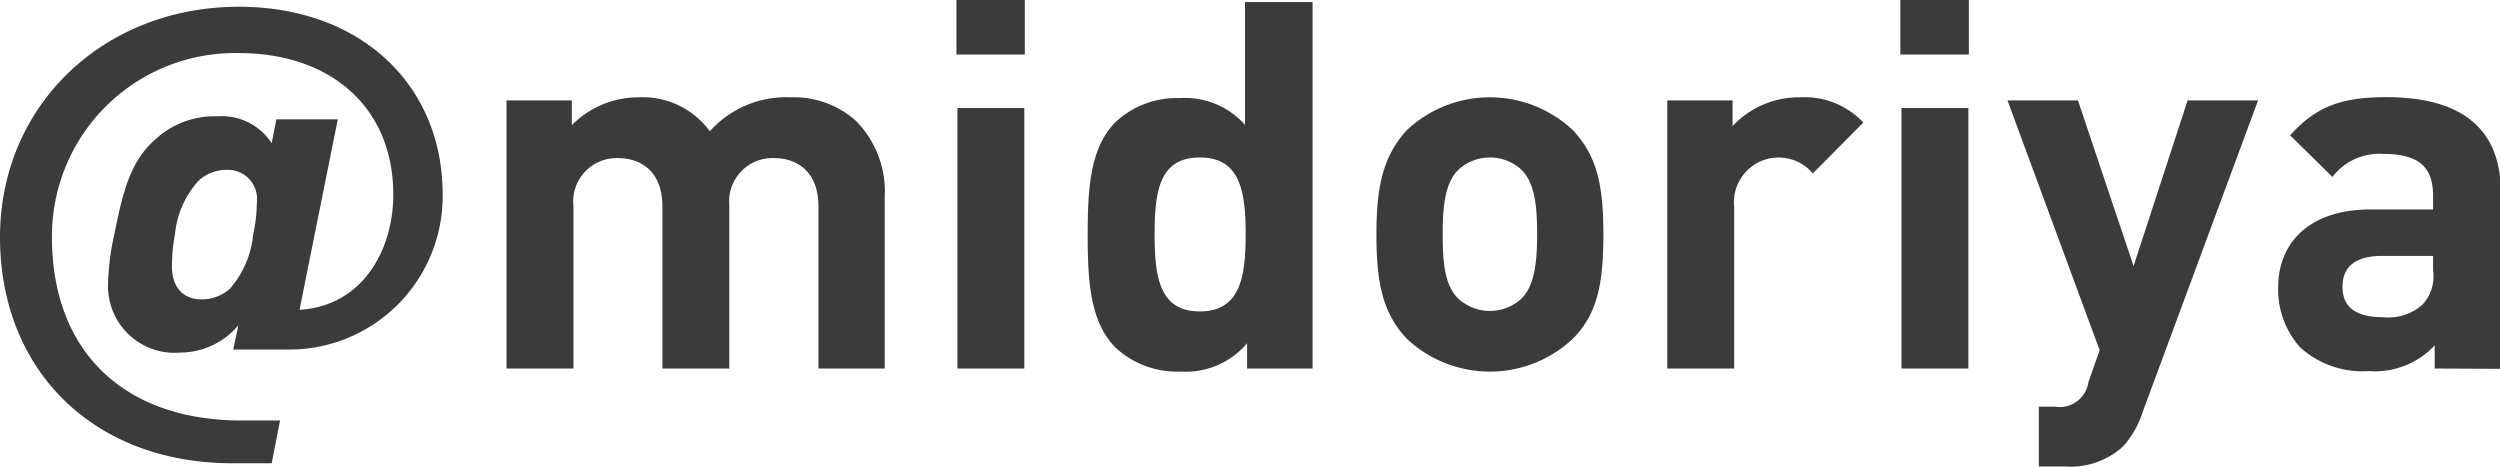
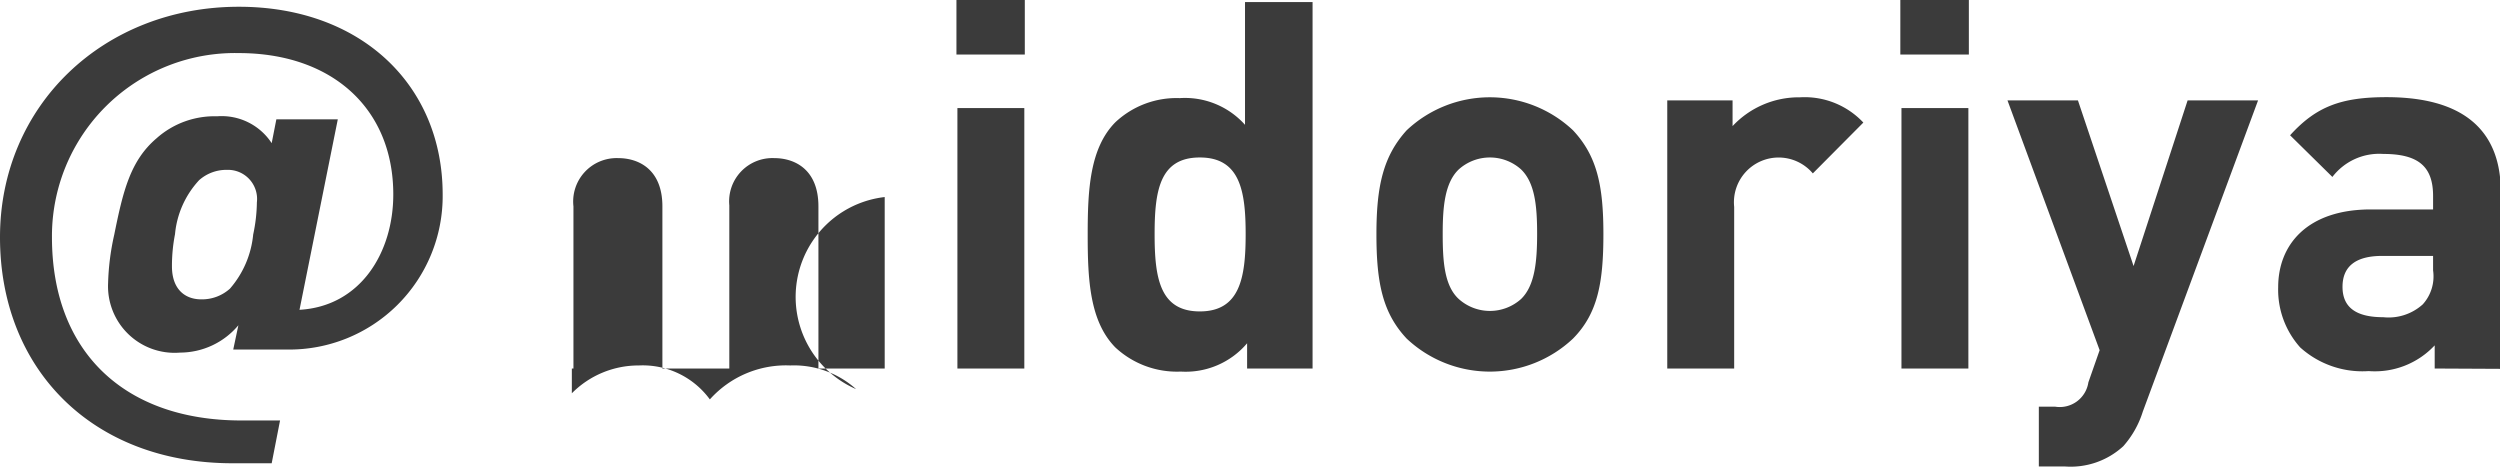
<svg xmlns="http://www.w3.org/2000/svg" viewBox="0 0 155.42 29.02">
  <g data-name="レイヤー 2">
-     <path d="M17.82 21.73H14.5l.32-1.51a4.74 4.74 0 01-3.62 1.7 4.14 4.14 0 01-4.48-4.32 15.45 15.45 0 01.38-3c.55-2.72 1-4.61 2.63-6a5.41 5.41 0 013.77-1.37 3.71 3.71 0 013.39 1.67l.29-1.48H21l-2.38 11.84c3.81-.22 5.83-3.58 5.83-7.17 0-5.37-3.84-8.79-9.6-8.79A11.38 11.38 0 003.23 14.75c0 7.1 4.48 11.39 11.78 11.39h2.4l-.52 2.66h-2.43C5.73 28.8 0 22.94 0 14.75S6.43.42 14.85.42c7.58 0 12.67 4.86 12.67 11.67a9.54 9.54 0 01-9.7 9.64zm-3.71-11.17a2.55 2.55 0 00-1.73.64 5.7 5.7 0 00-1.5 3.36 10.22 10.22 0 00-.19 2c0 1.41.8 2.05 1.82 2.05a2.59 2.59 0 001.79-.67 6 6 0 001.44-3.36 10 10 0 00.23-2 1.81 1.81 0 00-1.86-2.02zm36.77 12.35V12.83c0-2.27-1.44-3-2.75-3a2.69 2.69 0 00-2.79 2.94v10.14h-4.16V12.83c0-2.27-1.44-3-2.75-3a2.7 2.7 0 00-2.78 3v10.08h-4.16V6.24h4.06v1.54a5.83 5.83 0 014.16-1.73 5.17 5.17 0 014.42 2.11 6.35 6.35 0 015-2.11 5.78 5.78 0 014.09 1.47A6.25 6.25 0 0155 12.25v10.66zm8.58-19.52V0h4.25v3.39zm.06 19.52V6.72h4.16v16.19zm18.01 0v-1.57a5 5 0 01-4.12 1.76 5.62 5.62 0 01-4.07-1.5c-1.6-1.63-1.72-4.23-1.72-7s.12-5.38 1.72-7a5.55 5.55 0 014-1.5 5 5 0 014.06 1.66V.13h4.2v22.78zM74.59 9.79c-2.5 0-2.81 2.08-2.81 4.77s.31 4.8 2.81 4.8 2.85-2.11 2.85-4.8-.35-4.77-2.85-4.77zm23.2 11.26a7.54 7.54 0 01-10.34 0c-1.5-1.6-1.88-3.48-1.88-6.49S86 9.7 87.45 8.1a7.54 7.54 0 0110.34 0c1.5 1.6 1.89 3.45 1.89 6.46s-.35 4.93-1.89 6.49zm-3.23-10.52a2.9 2.9 0 00-3.87 0c-.87.83-1 2.33-1 4s.09 3.23 1 4.06a2.9 2.9 0 003.87 0c.86-.83 1-2.33 1-4.06s-.14-3.17-1-4zm18.14.25a2.78 2.78 0 00-4.89 2.08v10.05h-4.16V6.24h4.06v1.6a5.64 5.64 0 014.19-1.79 5 5 0 013.94 1.57zm5.44-7.39V0h4.26v3.39zm.07 19.52V6.72h4.16v16.19zm15 2.69a5.87 5.87 0 01-1.21 2.14 4.83 4.83 0 01-3.62 1.26h-1.63v-3.72h1a1.8 1.8 0 002.08-1.51l.7-2-5.73-15.53h4.38l3.46 10.3L136 6.24h4.38zm18.15-2.69v-1.44a5.08 5.08 0 01-4.1 1.6A5.77 5.77 0 01143 21.6a5.37 5.37 0 01-1.37-3.75c0-2.65 1.82-4.83 5.76-4.83h3.87v-.83c0-1.82-.89-2.62-3.1-2.62A3.66 3.66 0 00145 11l-2.63-2.59c1.63-1.8 3.2-2.37 6-2.37 4.7 0 7.1 2 7.1 5.89v11zm-.1-7h-3.17c-1.66 0-2.46.67-2.46 1.92s.8 1.89 2.53 1.89a3.17 3.17 0 002.46-.8 2.59 2.59 0 00.64-2.11z" fill="#3b3b3b" data-name="レイヤー 1" />
+     <path d="M17.82 21.73H14.5l.32-1.51a4.74 4.74 0 01-3.62 1.7 4.14 4.14 0 01-4.48-4.32 15.45 15.45 0 01.38-3c.55-2.72 1-4.61 2.63-6a5.41 5.41 0 013.77-1.37 3.71 3.71 0 013.39 1.67l.29-1.48H21l-2.38 11.84c3.81-.22 5.83-3.58 5.83-7.17 0-5.37-3.84-8.79-9.6-8.79A11.38 11.38 0 003.23 14.75c0 7.1 4.48 11.39 11.78 11.39h2.4l-.52 2.66h-2.43C5.73 28.8 0 22.94 0 14.75S6.43.42 14.85.42c7.58 0 12.67 4.86 12.67 11.67a9.54 9.54 0 01-9.7 9.64zm-3.71-11.17a2.55 2.55 0 00-1.73.64 5.7 5.7 0 00-1.5 3.36 10.22 10.22 0 00-.19 2c0 1.41.8 2.05 1.82 2.05a2.59 2.59 0 001.79-.67 6 6 0 001.44-3.36 10 10 0 00.23-2 1.81 1.81 0 00-1.86-2.02zm36.77 12.35V12.83c0-2.27-1.44-3-2.75-3a2.69 2.69 0 00-2.79 2.94v10.14h-4.16V12.83c0-2.27-1.44-3-2.75-3a2.7 2.7 0 00-2.78 3v10.08h-4.16h4.06v1.54a5.83 5.83 0 014.16-1.73 5.17 5.17 0 014.42 2.11 6.35 6.35 0 015-2.11 5.78 5.78 0 014.09 1.47A6.25 6.25 0 0155 12.25v10.66zm8.58-19.52V0h4.25v3.39zm.06 19.52V6.72h4.16v16.19zm18.01 0v-1.57a5 5 0 01-4.12 1.76 5.62 5.62 0 01-4.07-1.5c-1.6-1.63-1.72-4.23-1.72-7s.12-5.38 1.72-7a5.55 5.55 0 014-1.5 5 5 0 014.06 1.66V.13h4.2v22.78zM74.59 9.79c-2.5 0-2.81 2.08-2.81 4.77s.31 4.8 2.81 4.8 2.85-2.11 2.85-4.8-.35-4.77-2.85-4.77zm23.2 11.26a7.54 7.54 0 01-10.34 0c-1.5-1.6-1.88-3.48-1.88-6.49S86 9.7 87.45 8.1a7.54 7.54 0 0110.34 0c1.5 1.6 1.89 3.45 1.89 6.46s-.35 4.93-1.89 6.49zm-3.23-10.52a2.9 2.9 0 00-3.87 0c-.87.83-1 2.33-1 4s.09 3.23 1 4.06a2.9 2.9 0 003.87 0c.86-.83 1-2.33 1-4.06s-.14-3.17-1-4zm18.14.25a2.78 2.78 0 00-4.89 2.08v10.05h-4.16V6.24h4.06v1.6a5.64 5.64 0 014.19-1.79 5 5 0 013.94 1.57zm5.44-7.39V0h4.26v3.39zm.07 19.52V6.72h4.16v16.19zm15 2.69a5.87 5.87 0 01-1.21 2.14 4.83 4.83 0 01-3.62 1.26h-1.63v-3.72h1a1.8 1.8 0 002.08-1.51l.7-2-5.73-15.53h4.38l3.46 10.3L136 6.24h4.38zm18.15-2.69v-1.44a5.08 5.08 0 01-4.1 1.6A5.77 5.77 0 01143 21.6a5.37 5.37 0 01-1.37-3.75c0-2.65 1.82-4.83 5.76-4.83h3.87v-.83c0-1.82-.89-2.62-3.1-2.62A3.66 3.66 0 00145 11l-2.63-2.59c1.63-1.8 3.2-2.37 6-2.37 4.7 0 7.1 2 7.1 5.89v11zm-.1-7h-3.17c-1.66 0-2.46.67-2.46 1.92s.8 1.89 2.53 1.89a3.17 3.17 0 002.46-.8 2.59 2.59 0 00.64-2.11z" fill="#3b3b3b" data-name="レイヤー 1" />
  </g>
</svg>